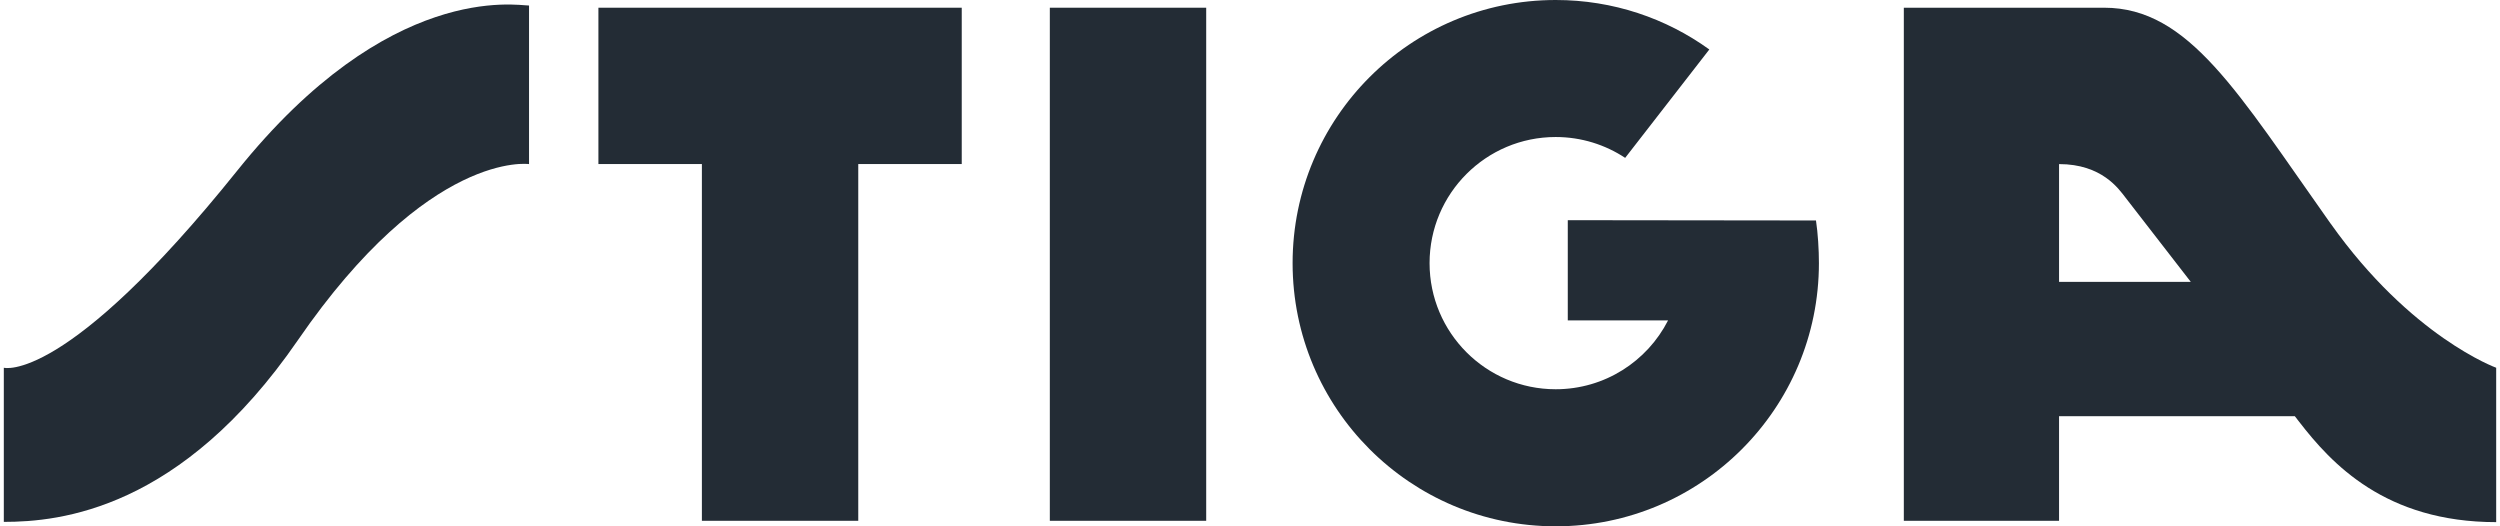
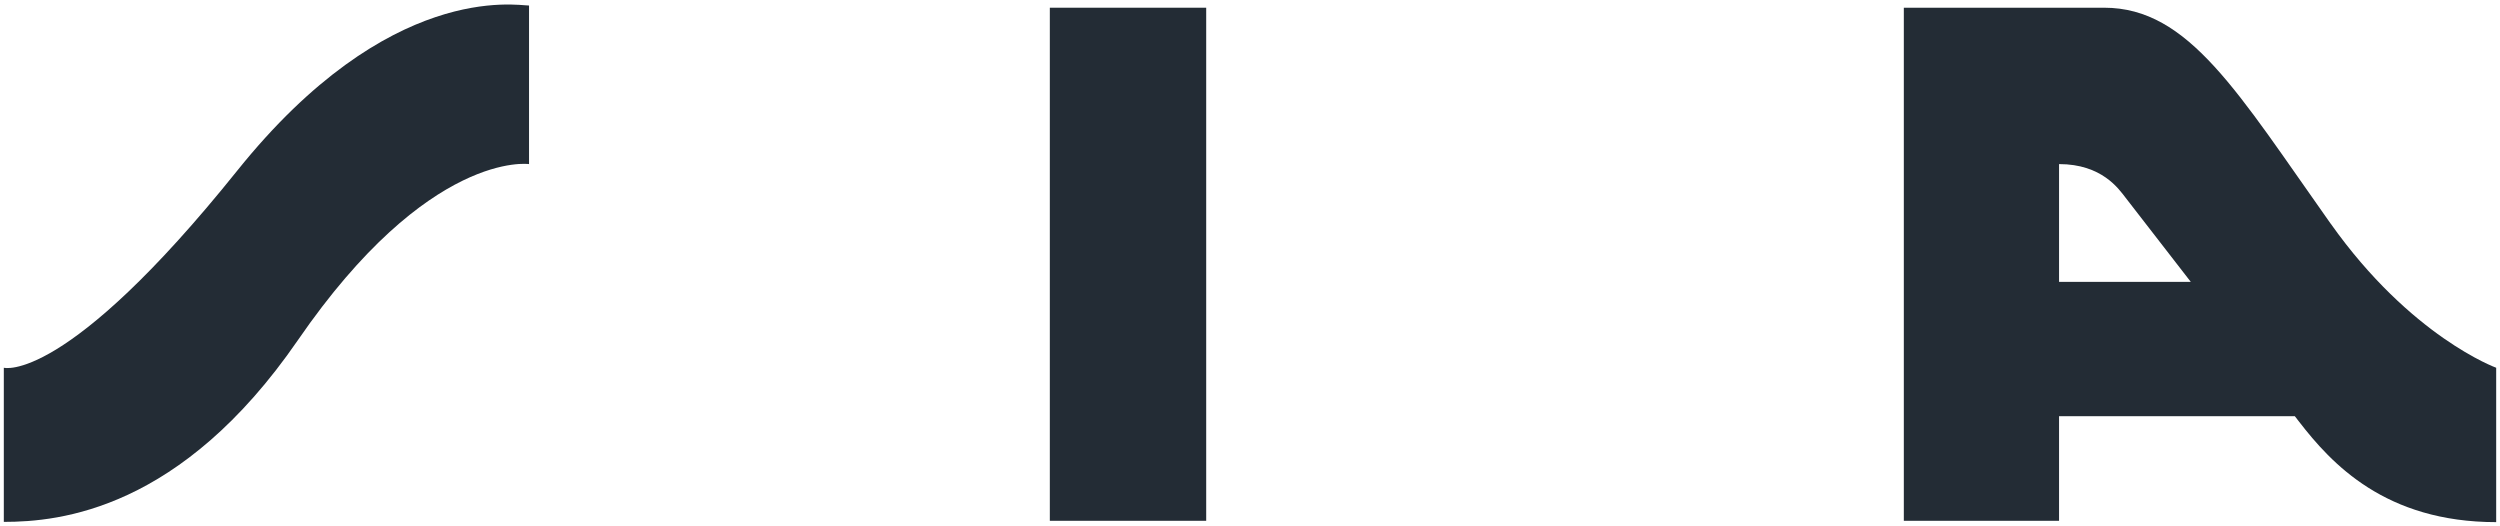
<svg xmlns="http://www.w3.org/2000/svg" width="152" height="32" viewBox="0 0 500.78 105.75">
  <defs>
    <style>.cls-1{fill:#232c35;stroke-width:0px;}</style>
  </defs>
  <rect class="cls-1" x="210.17" y="1.55" width="31.42" height="103.09" />
-   <path class="cls-1" d="M364.11,44.3c.39,2.58.59,5.88.59,8.57,0,29.2-23.67,52.88-52.88,52.88s-52.87-23.68-52.87-52.88S282.62,0,311.82,0c11.52,0,22.18,3.68,30.86,9.94l-16.91,21.78c-4-2.64-8.8-4.19-13.96-4.19-13.99,0-25.34,11.35-25.34,25.34s11.35,25.34,25.34,25.34c9.85,0,18.39-5.62,22.58-13.83h-20.15v-20.14l49.85.06Z" />
  <path class="cls-1" d="M0,73.89s12.39,3.41,46.9-39.6C77.43-3.76,103.09,1.11,105.53,1.11v31.86s-20.09-2.92-46.46,35.4C35.62,102.43,11.28,104.86,0,104.86v-30.97Z" />
-   <polygon class="cls-1" points="119.47 1.55 119.47 32.96 140.26 32.96 140.26 104.64 140.26 104.64 171.68 104.64 171.68 104.64 171.68 32.96 192.47 32.96 192.47 1.55 119.47 1.55" />
  <path class="cls-1" d="M467.5,44.91c-18.6-26.25-28.45-43.36-45.48-43.36h-40.26v103.09h31.19v-21.02h47.37l.86,1.11c6.49,8.4,17.31,20.18,39.6,20.18v-31.02s-17.13-6.19-33.27-28.98ZM412.95,56.64v-23.67c8.59,0,11.99,4.98,13.33,6.71l13.14,16.96h-26.47Z" />
</svg>